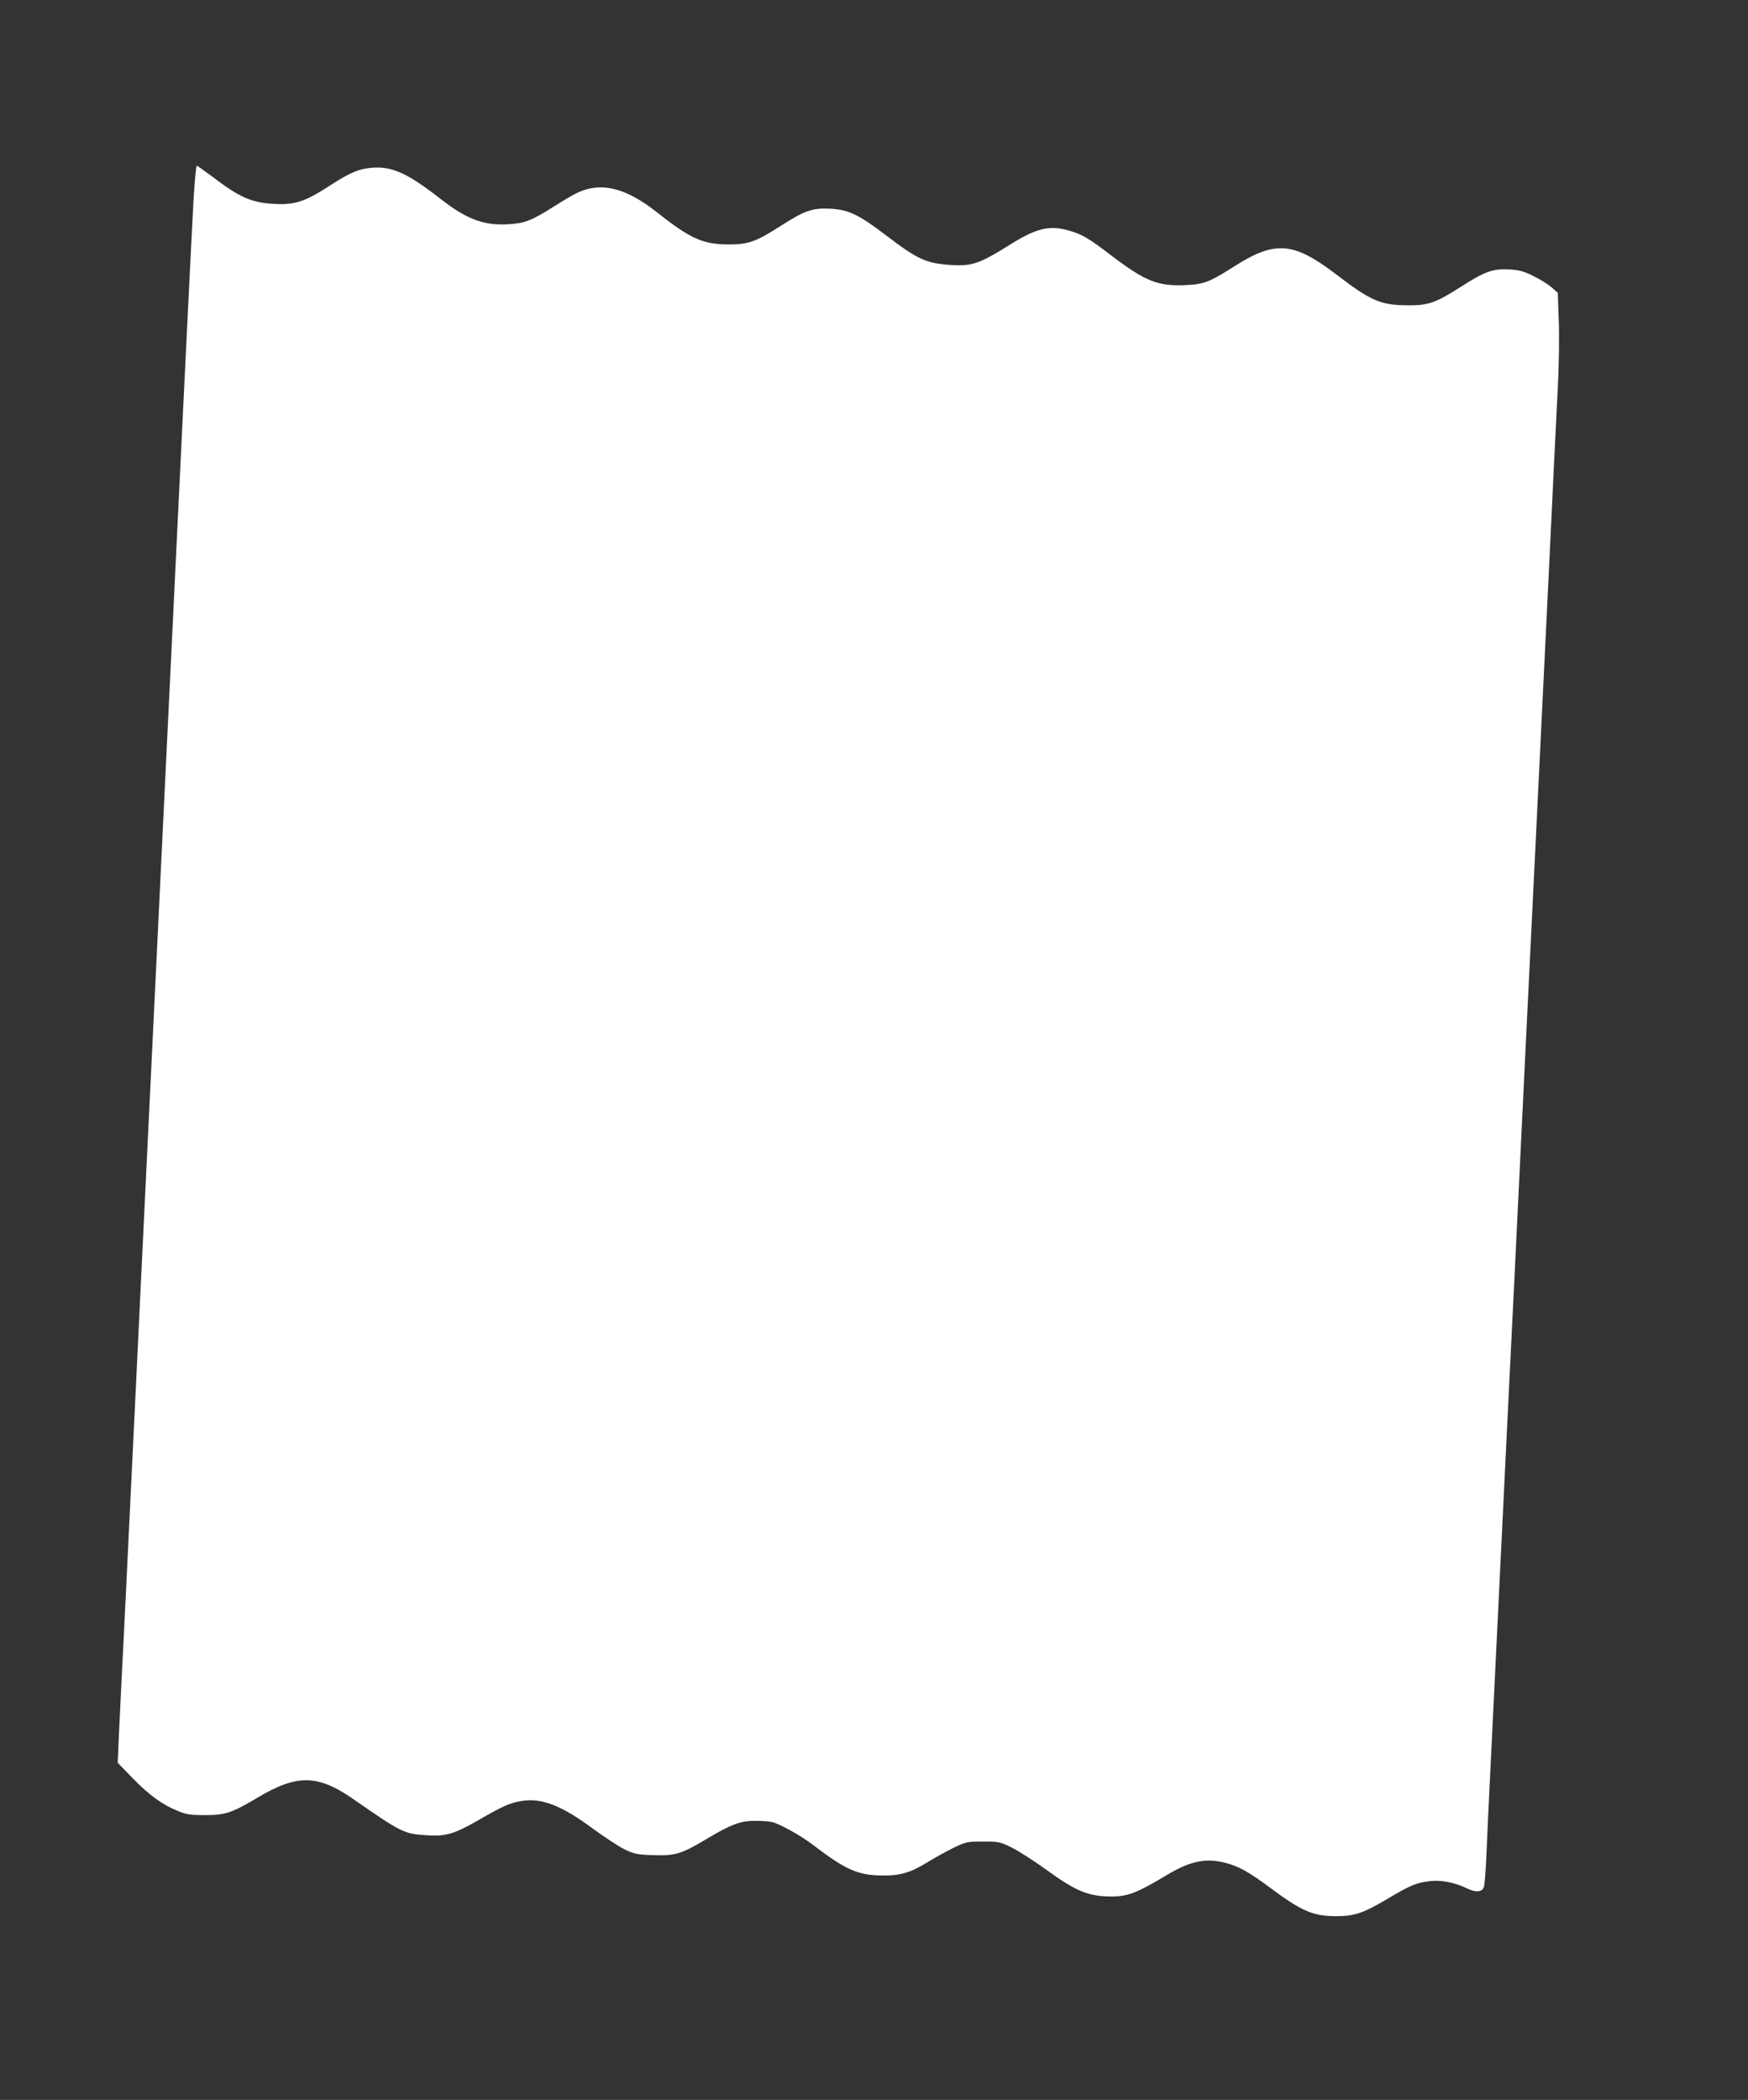
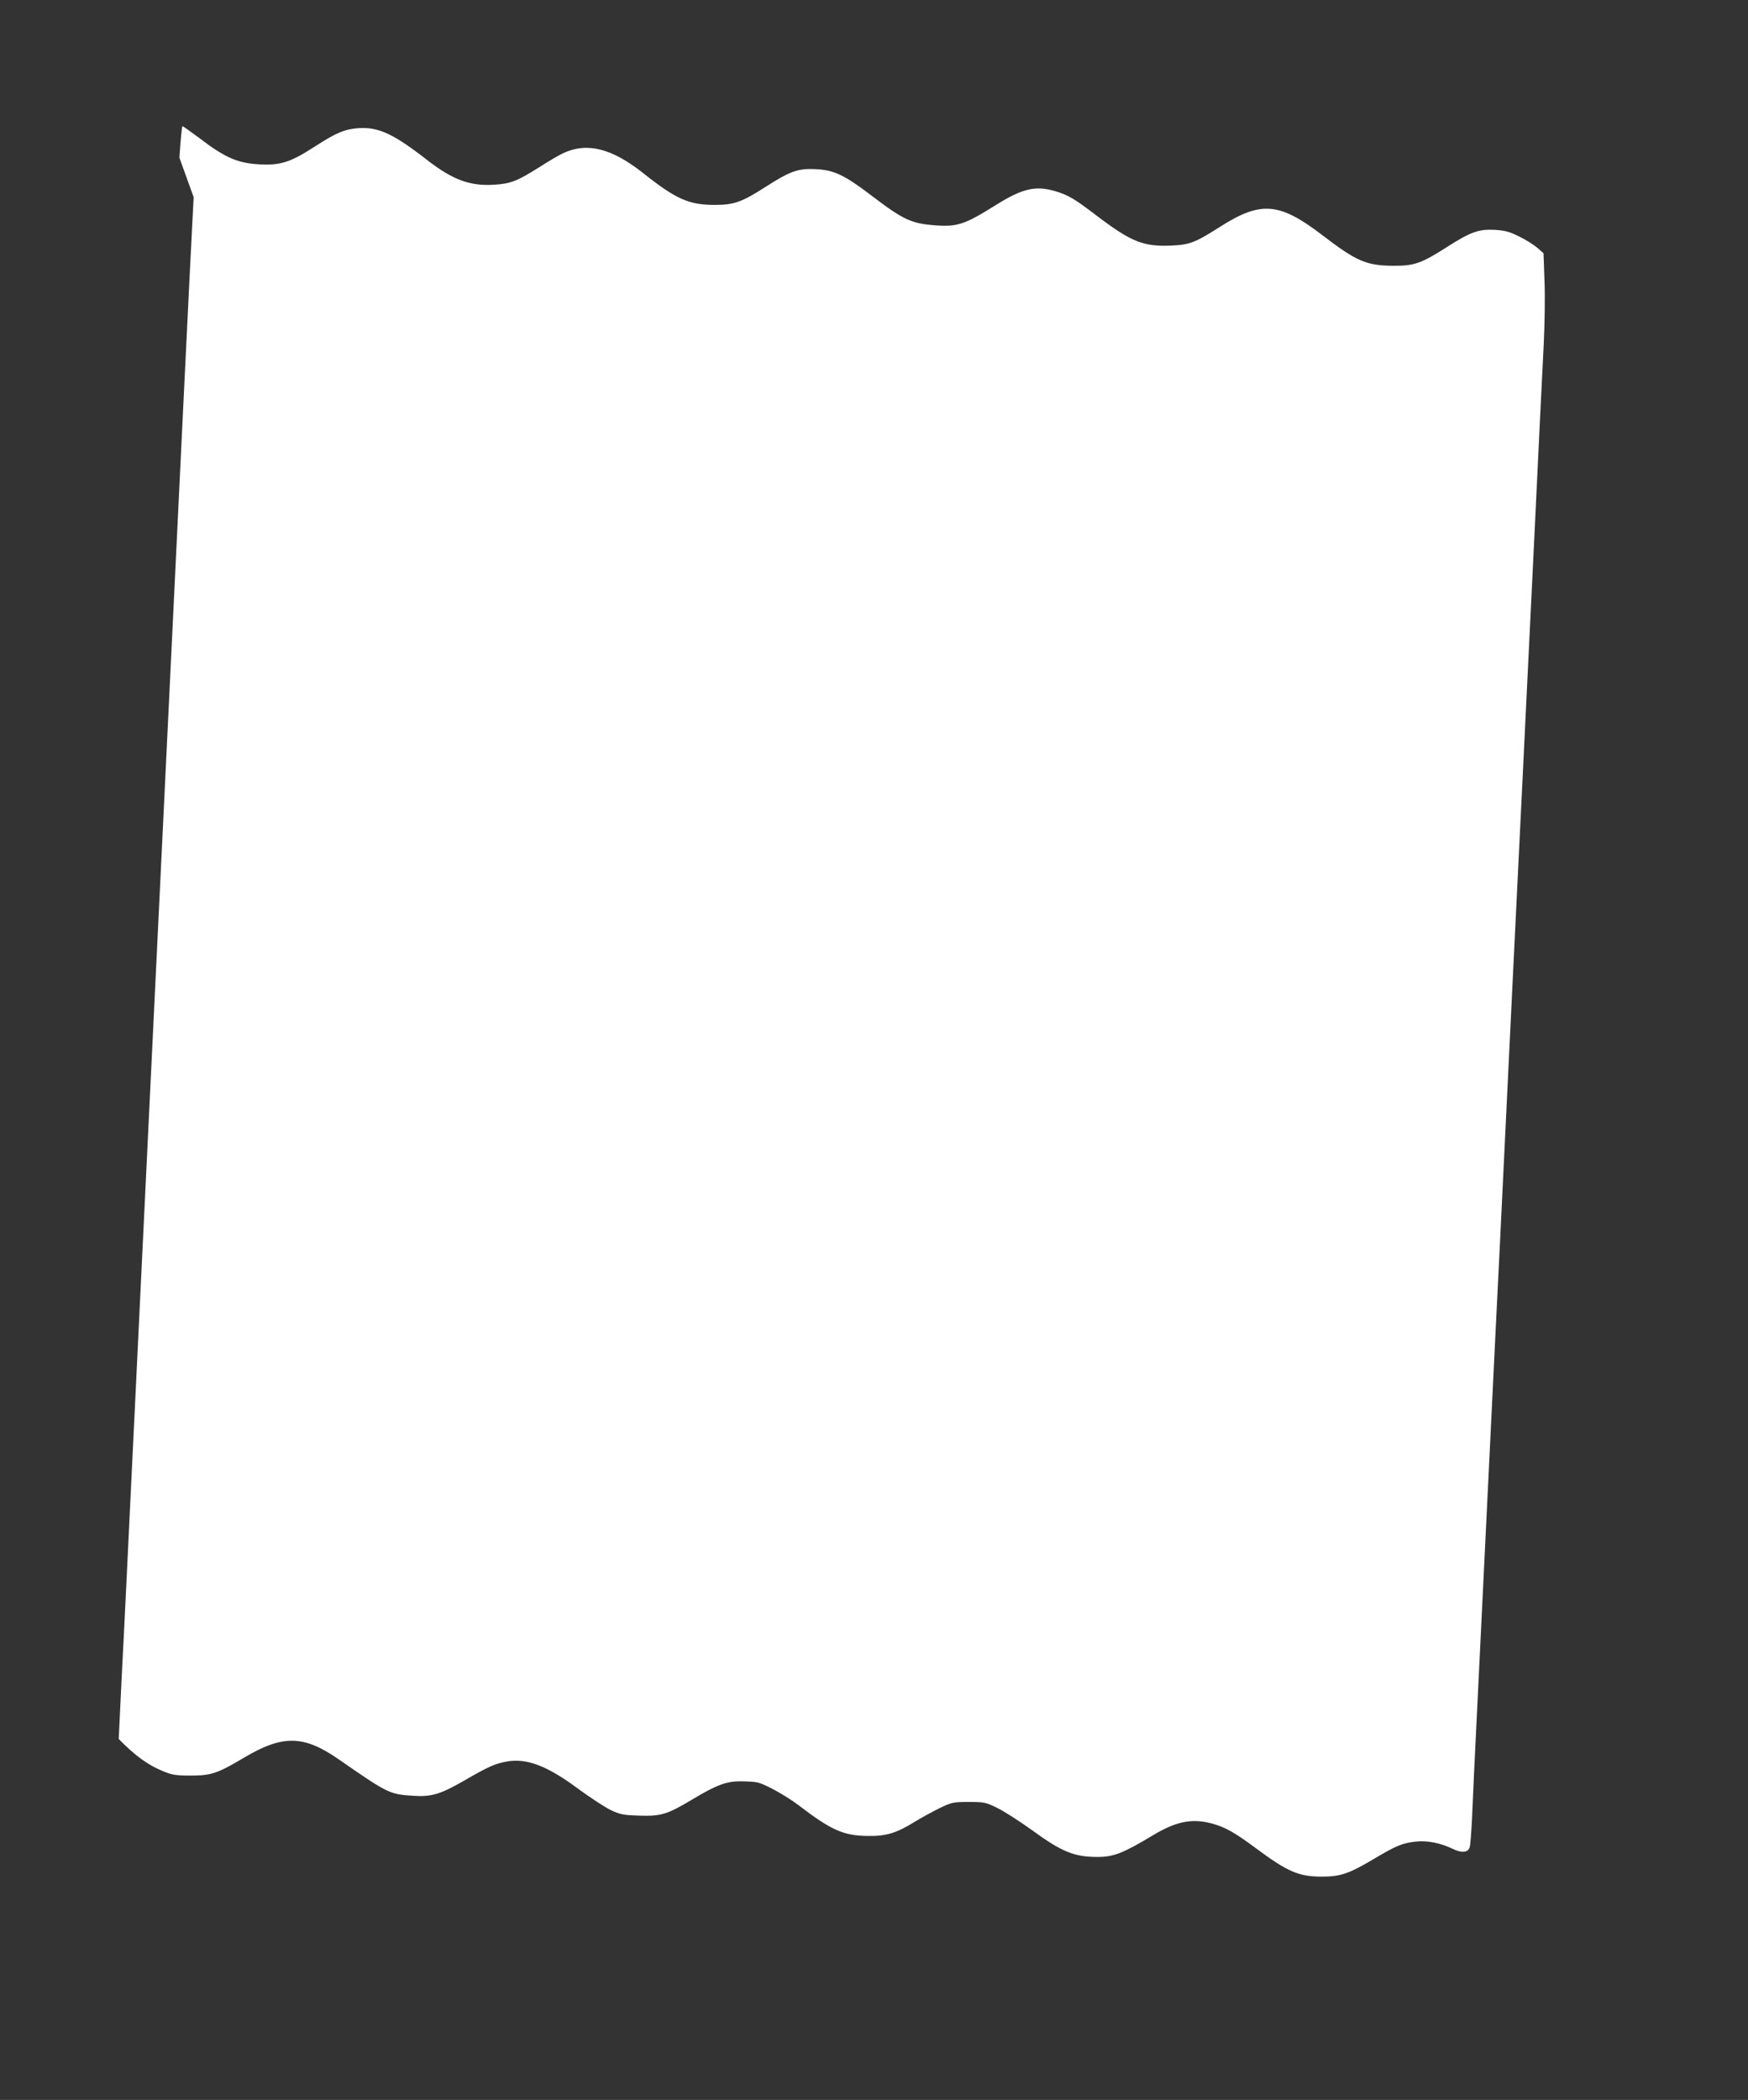
<svg xmlns="http://www.w3.org/2000/svg" version="1.0" width="1066pt" height="1280pt" viewBox="0 0 1066 1280" preserveAspectRatio="xMidYMid meet">
  <rect x="0" y="0" width="1066" height="1280" fill="#333333" stroke="none" />
  <g transform="translate(0,1280) scale(0.1,-0.1)" fill="#ffffff" stroke="none">
-     <path d="M1181 11598 c-6 -106 -36 -704 -66 -1328 -99 -2052 -218 -4511 -265 -5480 -5 -113 -28 -578 -50 -1035 -22 -456 -46 -960 -55 -1120 -8 -159 -17 -355 -21 -435 l-6 -145 93 -96 c101 -103 178 -159 274 -198 51 -21 76 -25 165 -25 126 0 163 13 325 109 237 141 365 138 579 -11 297 -206 309 -212 450 -221 112 -8 166 8 308 89 152 88 192 106 262 119 125 23 249 -24 445 -170 69 -50 154 -106 190 -124 59 -28 78 -32 173 -35 133 -5 174 7 321 95 153 92 214 115 303 114 40 0 85 -3 101 -7 48 -11 175 -82 249 -138 201 -154 277 -187 424 -188 109 -2 173 17 280 83 47 29 119 68 160 88 71 34 81 36 175 36 95 0 104 -2 175 -37 41 -20 136 -81 211 -135 181 -132 257 -163 399 -163 98 0 155 22 338 132 140 84 236 104 355 73 83 -22 140 -53 273 -152 194 -144 261 -173 404 -173 110 0 163 18 307 103 144 86 182 102 268 111 66 7 148 -9 222 -45 55 -27 94 -22 103 11 4 14 10 93 14 175 3 83 17 380 31 660 14 281 41 834 60 1230 19 396 42 857 50 1025 28 562 35 703 50 1018 16 337 37 761 60 1237 8 165 31 624 50 1020 19 396 42 857 50 1025 8 168 22 445 30 615 25 524 44 920 56 1150 6 121 9 297 5 390 l-6 170 -37 33 c-21 18 -71 50 -111 69 -59 30 -87 37 -150 41 -98 5 -148 -13 -296 -108 -152 -97 -196 -112 -322 -111 -166 1 -225 27 -440 192 -257 195 -369 203 -616 46 -152 -97 -186 -110 -299 -115 -169 -7 -243 22 -455 183 -135 103 -172 125 -253 149 -119 35 -199 16 -358 -83 -191 -120 -237 -135 -368 -126 -150 11 -198 33 -395 183 -164 125 -228 155 -340 160 -107 5 -154 -12 -304 -108 -147 -94 -193 -110 -310 -110 -158 0 -235 34 -437 194 -191 151 -341 189 -486 122 -28 -13 -94 -52 -147 -86 -136 -86 -176 -101 -277 -107 -147 -9 -252 30 -409 152 -203 158 -294 200 -415 193 -84 -6 -136 -27 -263 -109 -160 -104 -221 -122 -369 -110 -115 10 -192 45 -337 156 -55 41 -103 75 -106 75 -4 0 -12 -87 -19 -192z" />
+     <path d="M1181 11598 c-6 -106 -36 -704 -66 -1328 -99 -2052 -218 -4511 -265 -5480 -5 -113 -28 -578 -50 -1035 -22 -456 -46 -960 -55 -1120 -8 -159 -17 -355 -21 -435 c101 -103 178 -159 274 -198 51 -21 76 -25 165 -25 126 0 163 13 325 109 237 141 365 138 579 -11 297 -206 309 -212 450 -221 112 -8 166 8 308 89 152 88 192 106 262 119 125 23 249 -24 445 -170 69 -50 154 -106 190 -124 59 -28 78 -32 173 -35 133 -5 174 7 321 95 153 92 214 115 303 114 40 0 85 -3 101 -7 48 -11 175 -82 249 -138 201 -154 277 -187 424 -188 109 -2 173 17 280 83 47 29 119 68 160 88 71 34 81 36 175 36 95 0 104 -2 175 -37 41 -20 136 -81 211 -135 181 -132 257 -163 399 -163 98 0 155 22 338 132 140 84 236 104 355 73 83 -22 140 -53 273 -152 194 -144 261 -173 404 -173 110 0 163 18 307 103 144 86 182 102 268 111 66 7 148 -9 222 -45 55 -27 94 -22 103 11 4 14 10 93 14 175 3 83 17 380 31 660 14 281 41 834 60 1230 19 396 42 857 50 1025 28 562 35 703 50 1018 16 337 37 761 60 1237 8 165 31 624 50 1020 19 396 42 857 50 1025 8 168 22 445 30 615 25 524 44 920 56 1150 6 121 9 297 5 390 l-6 170 -37 33 c-21 18 -71 50 -111 69 -59 30 -87 37 -150 41 -98 5 -148 -13 -296 -108 -152 -97 -196 -112 -322 -111 -166 1 -225 27 -440 192 -257 195 -369 203 -616 46 -152 -97 -186 -110 -299 -115 -169 -7 -243 22 -455 183 -135 103 -172 125 -253 149 -119 35 -199 16 -358 -83 -191 -120 -237 -135 -368 -126 -150 11 -198 33 -395 183 -164 125 -228 155 -340 160 -107 5 -154 -12 -304 -108 -147 -94 -193 -110 -310 -110 -158 0 -235 34 -437 194 -191 151 -341 189 -486 122 -28 -13 -94 -52 -147 -86 -136 -86 -176 -101 -277 -107 -147 -9 -252 30 -409 152 -203 158 -294 200 -415 193 -84 -6 -136 -27 -263 -109 -160 -104 -221 -122 -369 -110 -115 10 -192 45 -337 156 -55 41 -103 75 -106 75 -4 0 -12 -87 -19 -192z" />
  </g>
</svg>